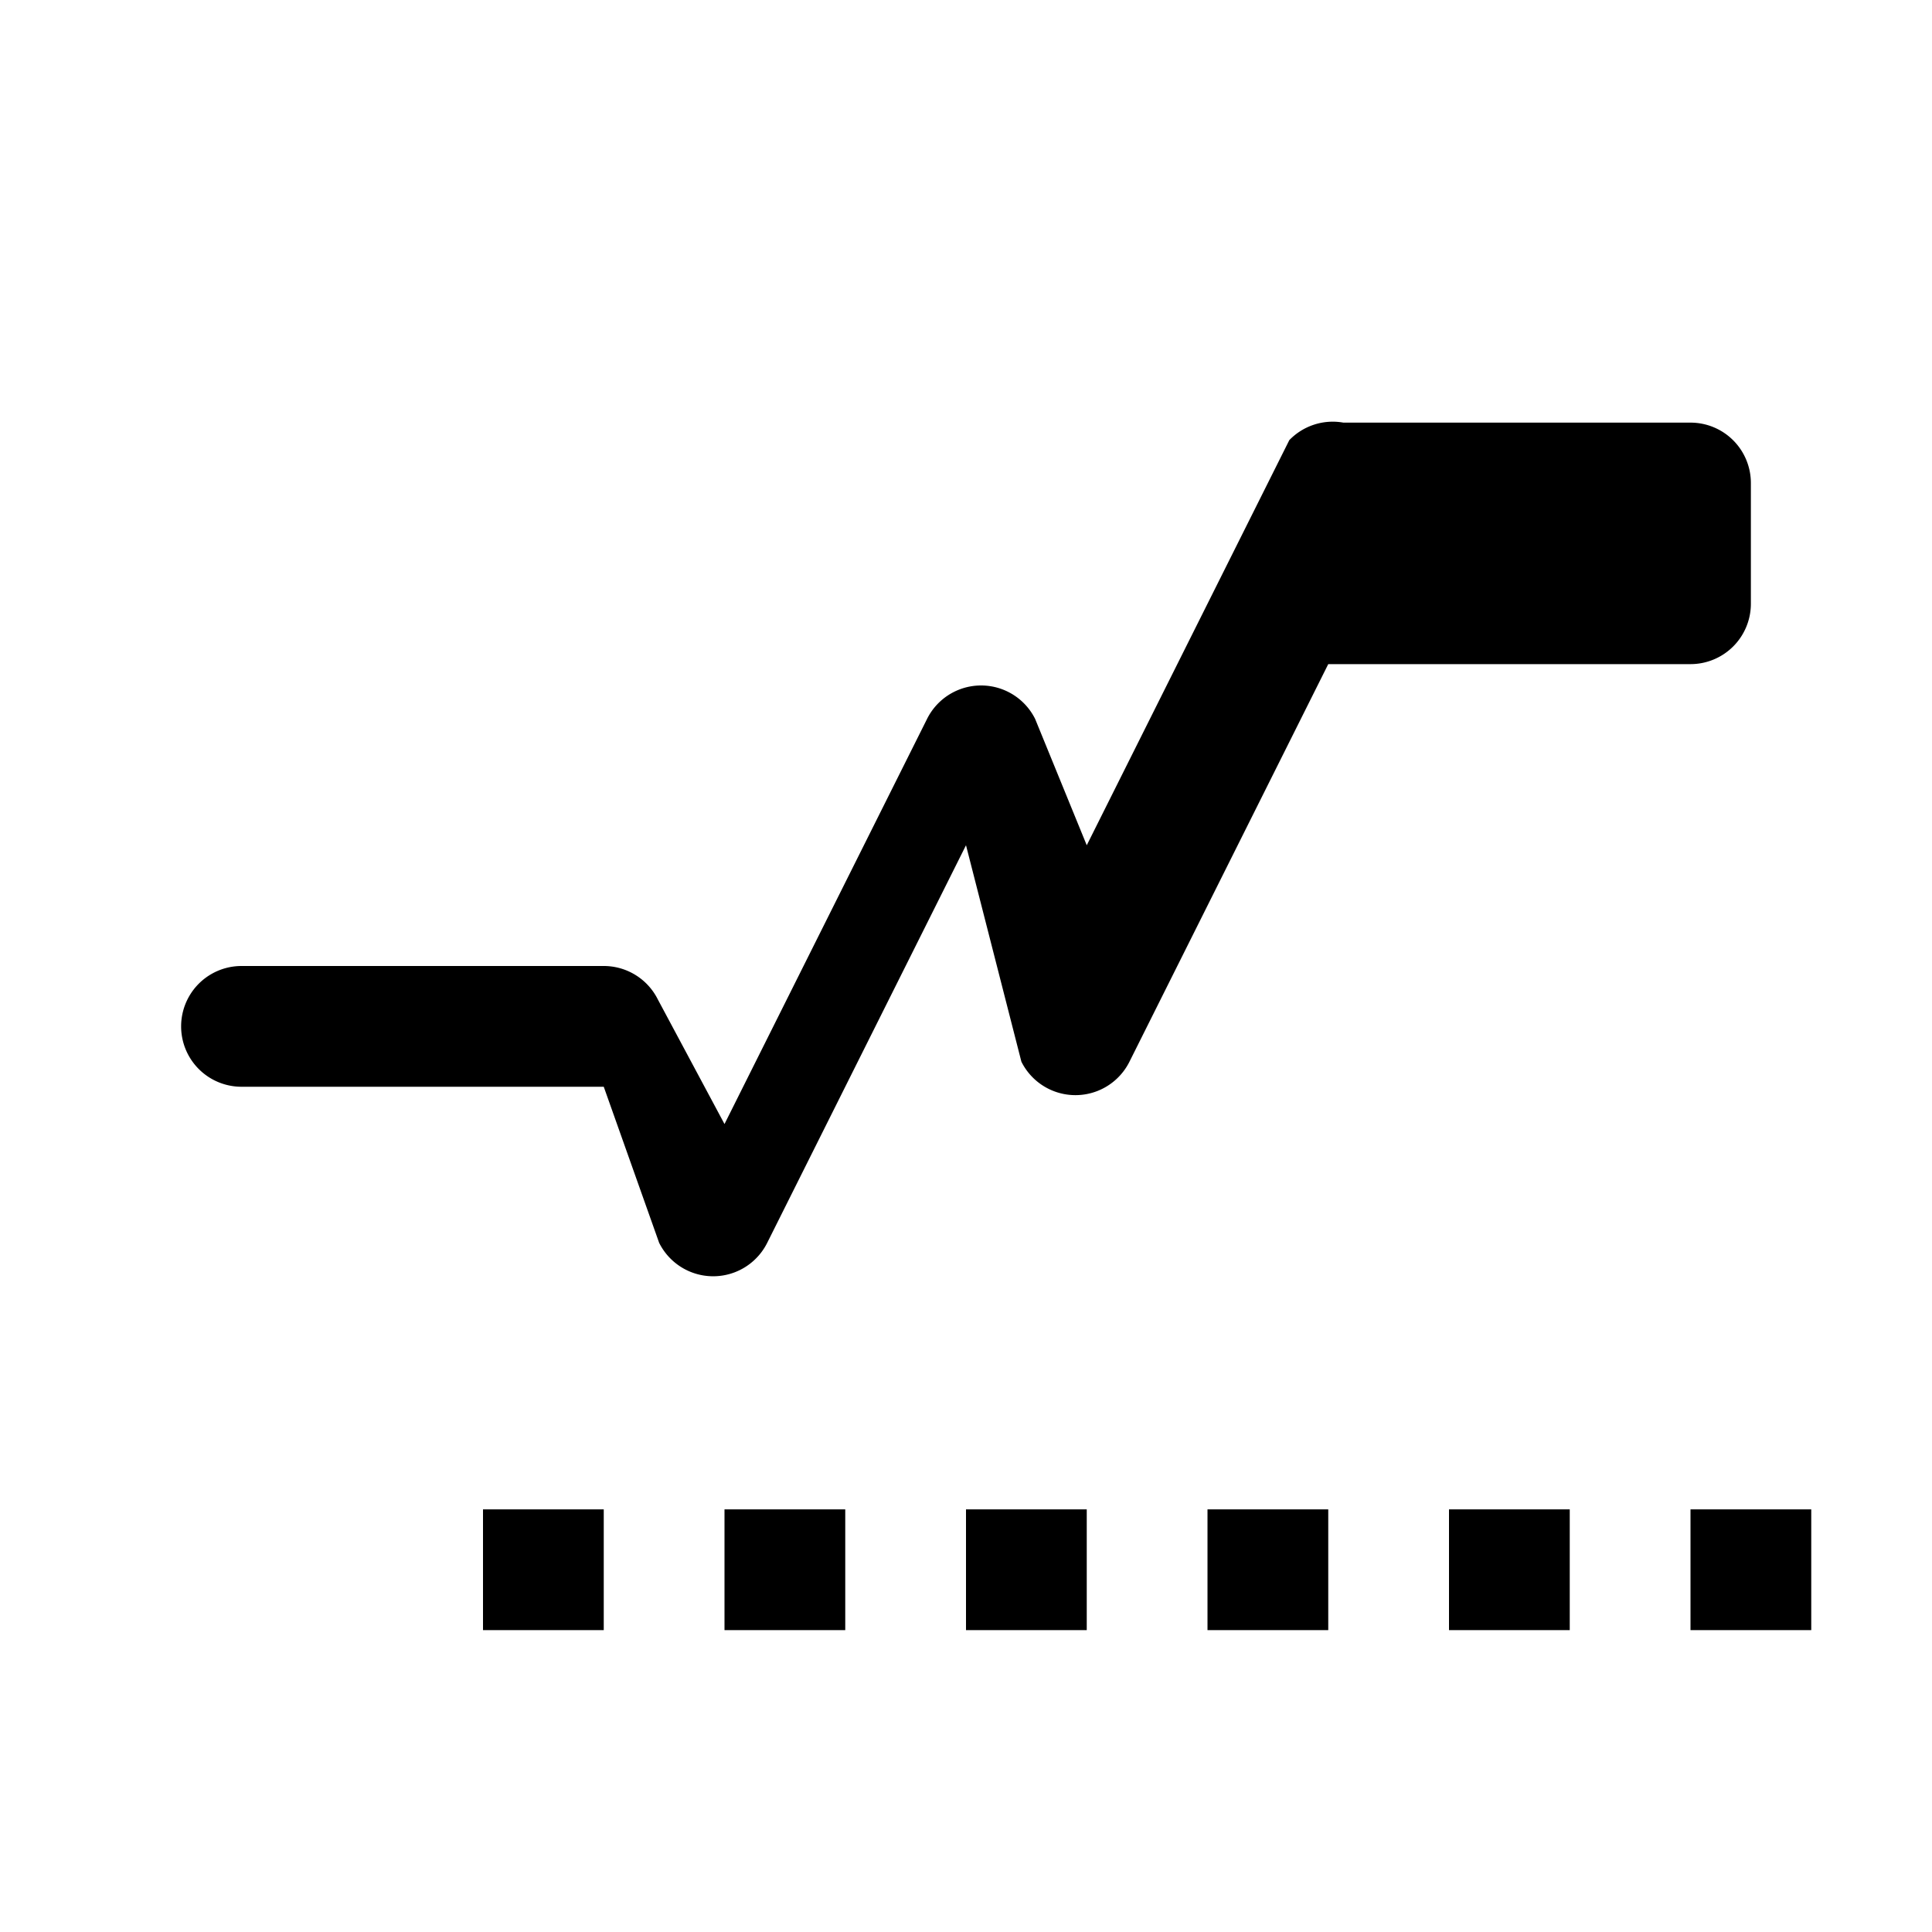
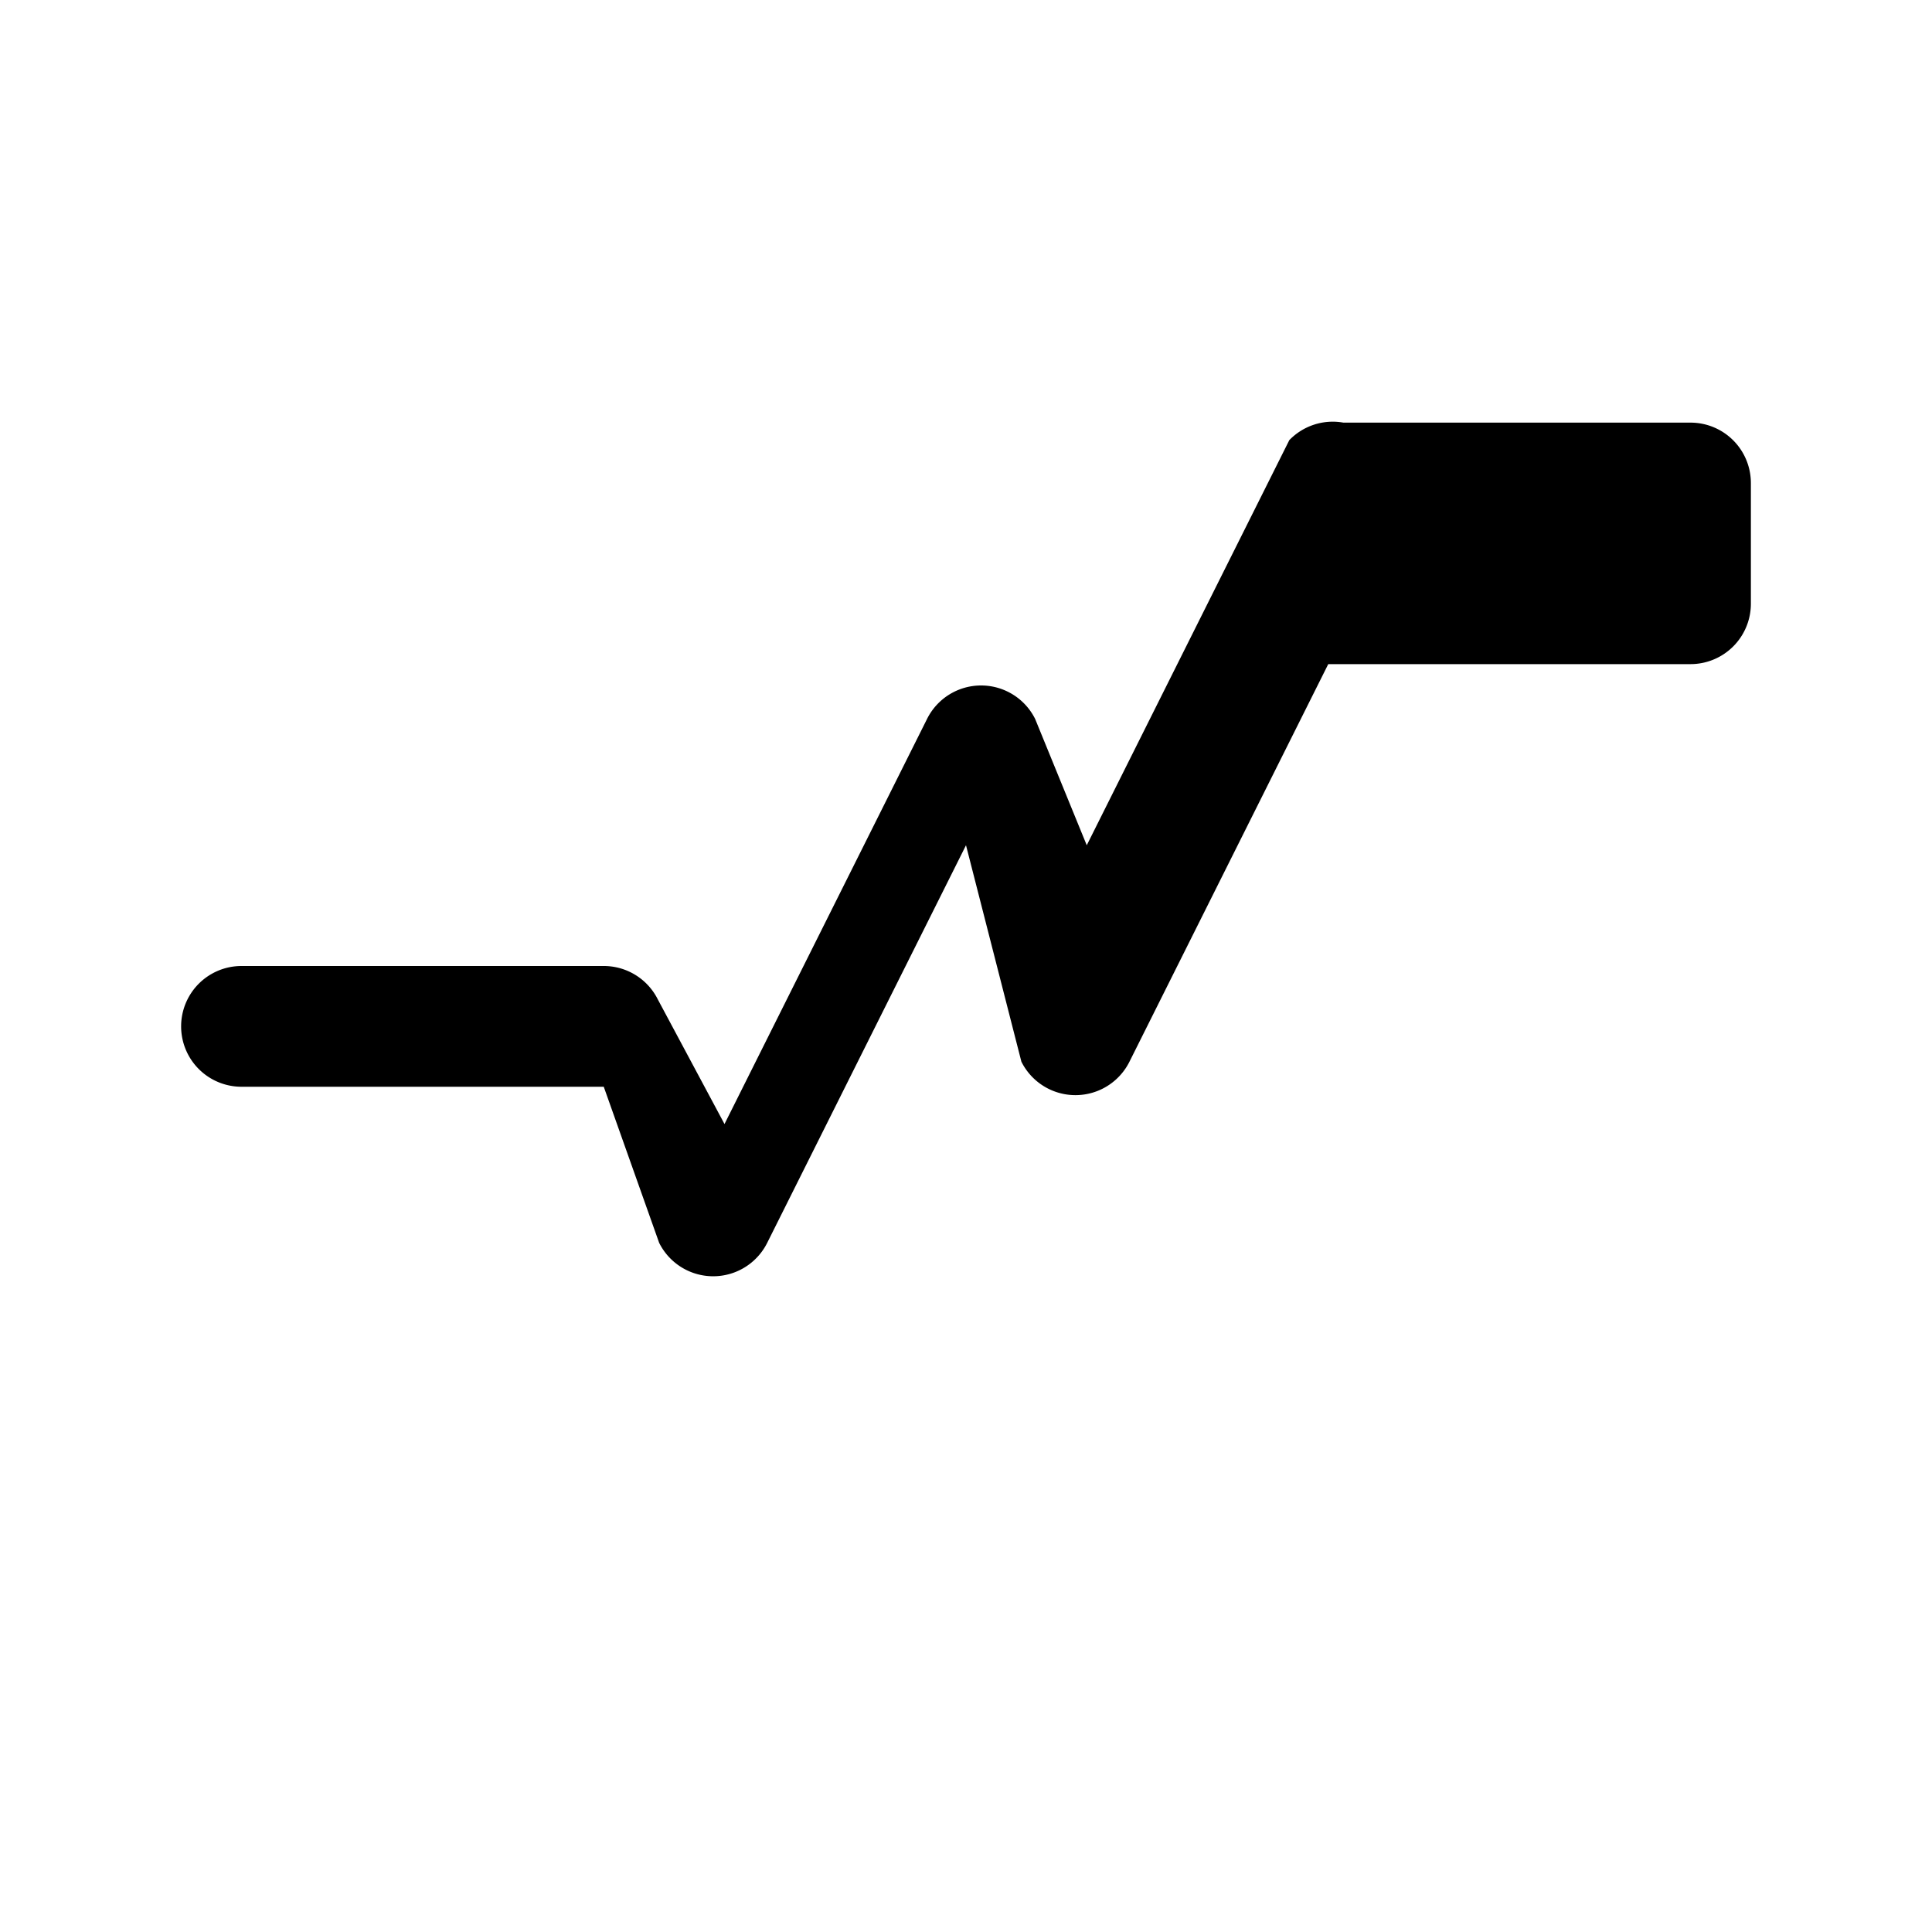
<svg xmlns="http://www.w3.org/2000/svg" viewBox="0 0 256 256">
  <path class="fill-primary" d="M232 80a8 8 0 01-8 8h-48l-26.34 52.68a8 8 0 01-14.32 0L128 112l-26.34 52.68a8 8 0 01-14.32 0L80 144H32a8 8 0 110-16h48a8 8 0 017.16 4.42L96 148.94l26.84-53.68a8 8 0 0114.32 0L144 112l26.84-53.68A8 8 0 01178 56h46a8 8 0 018 8z" />
-   <path class="fill-secondary" d="M64 200h16v16H64zm32 0h16v16H96zm32 0h16v16h-16zm32 0h16v16h-16zm32 0h16v16h-16zm32 0h16v16h-16z" />
</svg>